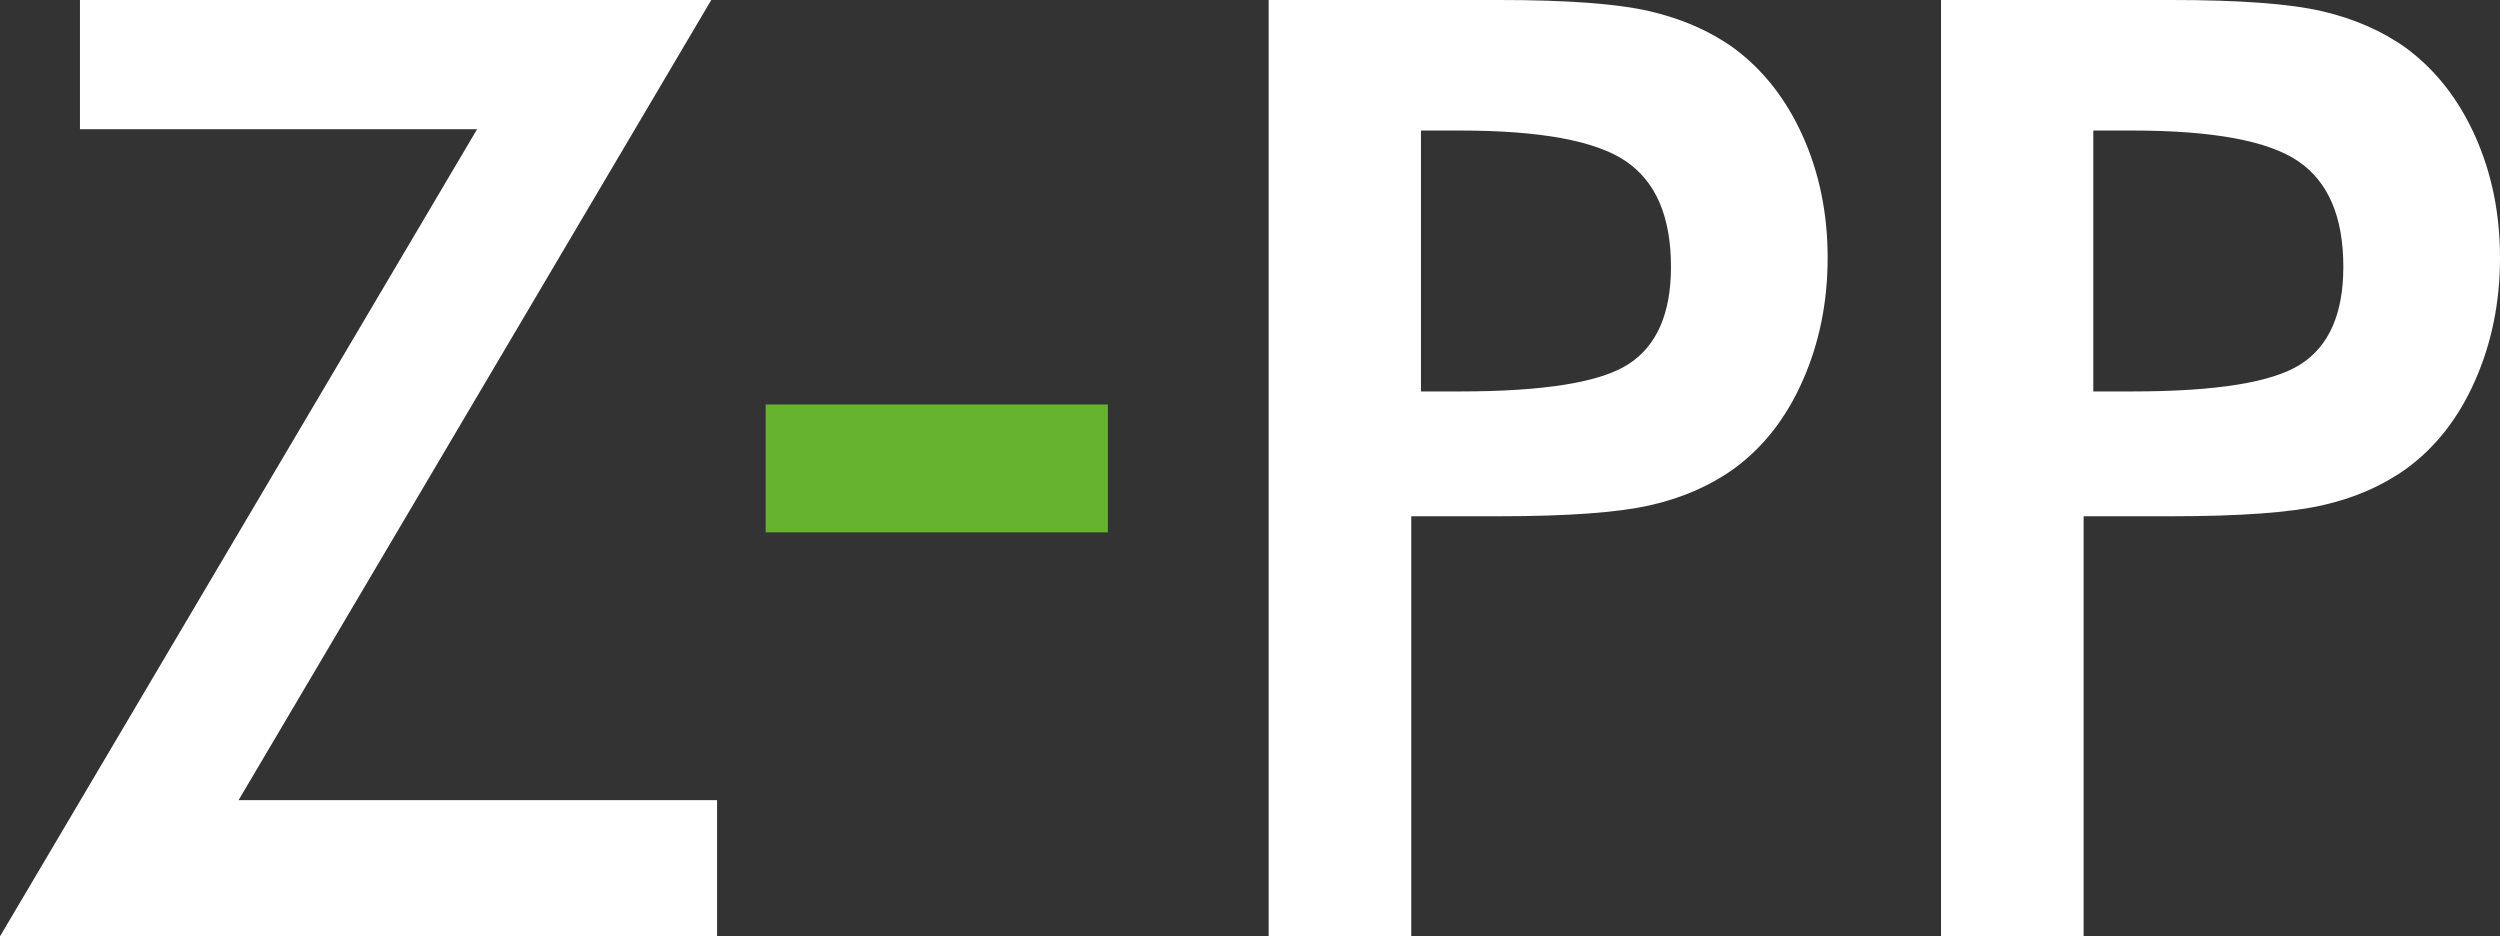
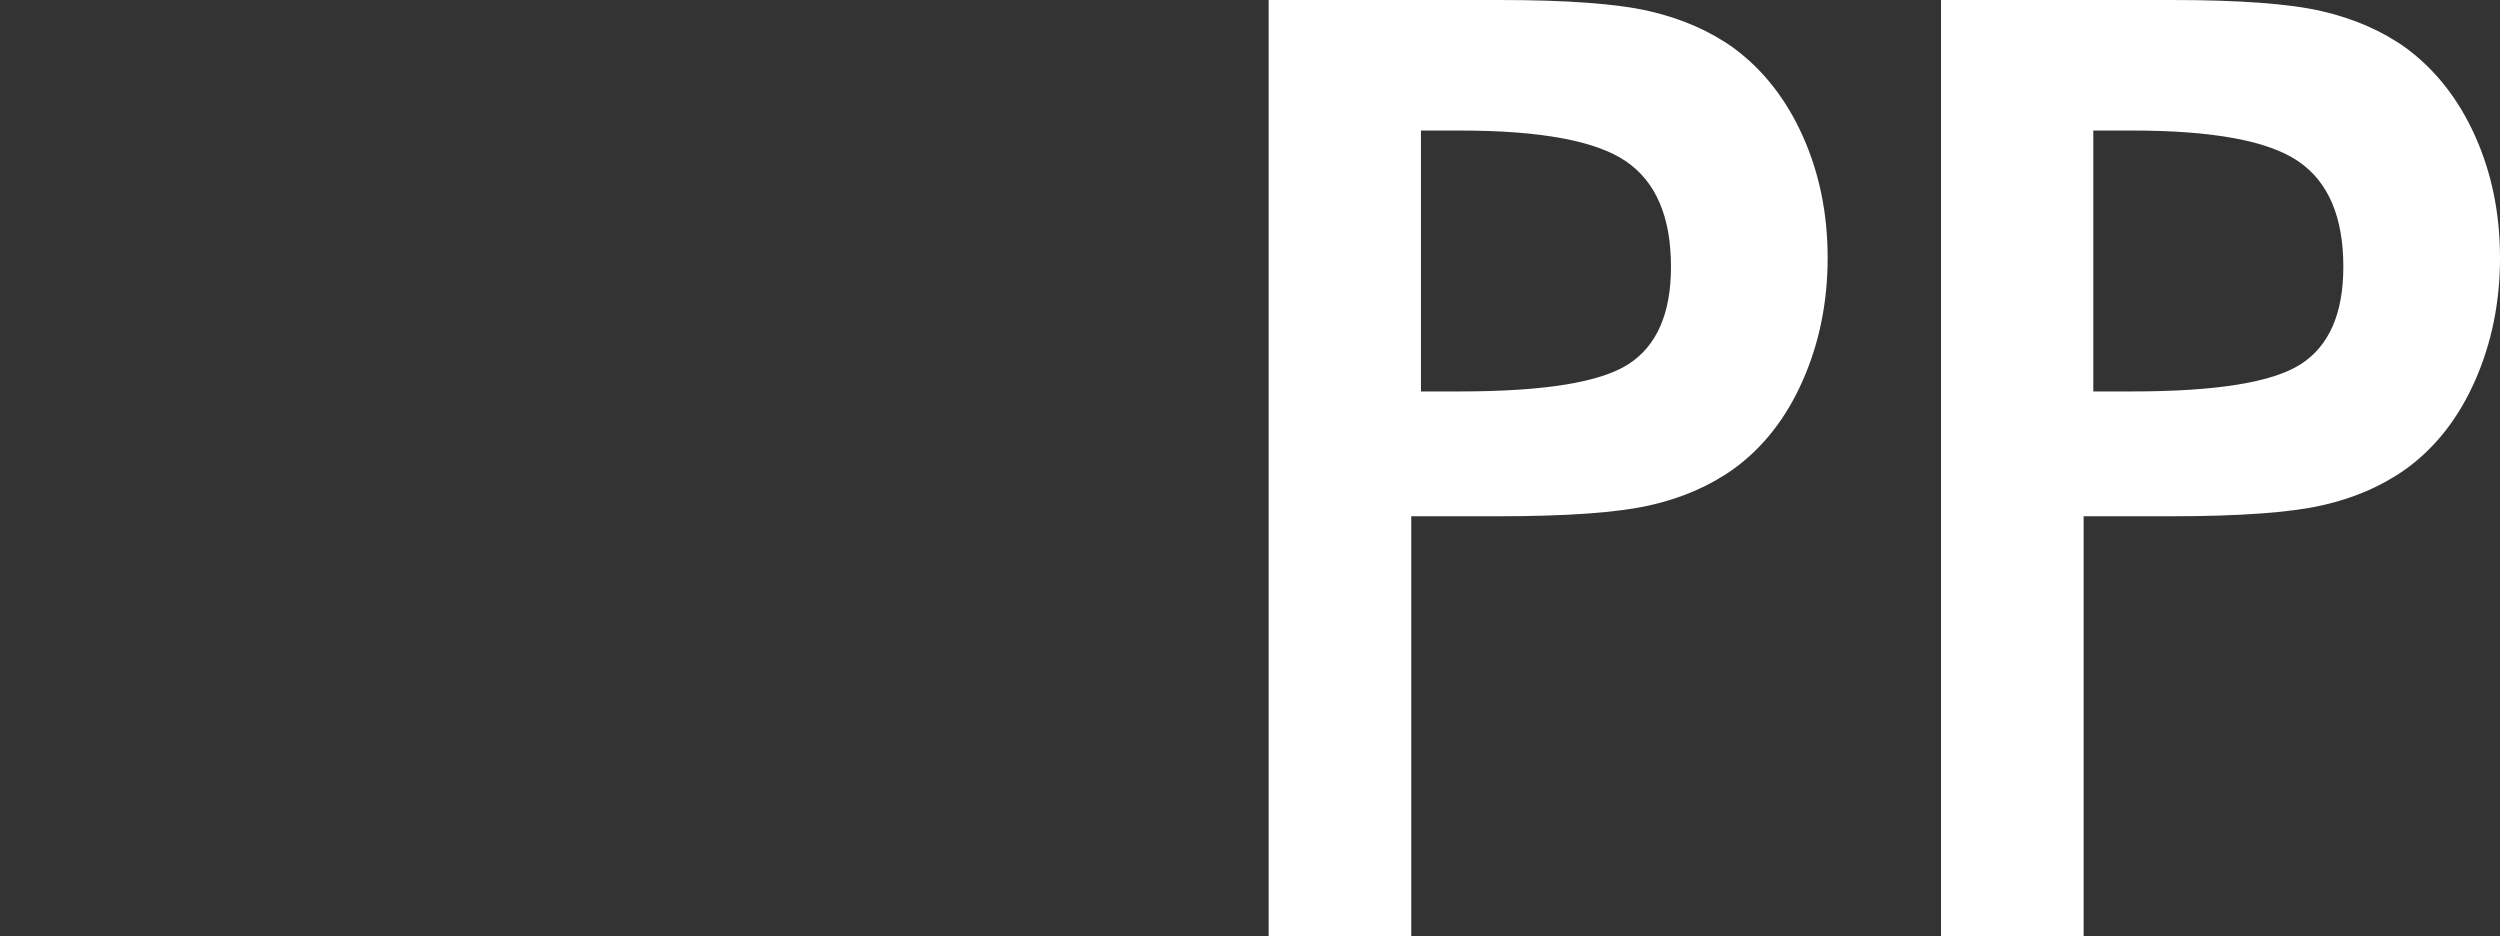
<svg xmlns="http://www.w3.org/2000/svg" id="Capa_2" viewBox="0 0 314.86 117.93">
  <rect x="0" y="0" width="314.86" height="117.93" fill="#333333" stroke="none" />
  <defs>
    <style>.cls-1{fill:#fff;}.cls-1,.cls-2{stroke-width:0px;}.cls-2{fill:#65b32e;}</style>
  </defs>
  <g id="Capa_1-2">
-     <path class="cls-1" d="M0,117.93L60.09,16.27H10.07V0h79.51L30.05,100.77h60.26v17.16H0Z" />
-     <path class="cls-2" d="M96.43,50.94h43.1v16.11h-43.1v-16.11Z" />
    <path class="cls-1" d="M177.74,65.01v52.92h-17.96V0h29c8.59,0,14.92.47,18.97,1.41s7.59,2.48,10.59,4.63c3.71,2.74,6.61,6.43,8.7,11.08s3.14,9.76,3.14,15.35-1.05,10.74-3.14,15.47-4.99,8.43-8.7,11.12c-3.01,2.15-6.54,3.68-10.59,4.59s-10.38,1.37-18.97,1.37h-11.04ZM178.95,49.3h4.91c10.63,0,17.72-1.15,21.27-3.46s5.32-6.39,5.32-12.24c0-6.28-1.89-10.71-5.68-13.29s-10.75-3.87-20.9-3.87h-4.91v32.87Z" />
    <path class="cls-1" d="M262.42,65.01v52.92h-17.96V0h29c8.59,0,14.92.47,18.97,1.41s7.59,2.48,10.59,4.63c3.71,2.74,6.61,6.43,8.7,11.08s3.14,9.76,3.14,15.35-1.05,10.74-3.14,15.47-4.99,8.43-8.7,11.12c-3.01,2.15-6.54,3.68-10.59,4.59s-10.38,1.37-18.97,1.37h-11.04ZM263.63,49.3h4.91c10.63,0,17.72-1.15,21.27-3.46s5.32-6.39,5.32-12.24c0-6.28-1.89-10.71-5.68-13.29s-10.75-3.87-20.9-3.87h-4.91v32.87Z" />
  </g>
</svg>